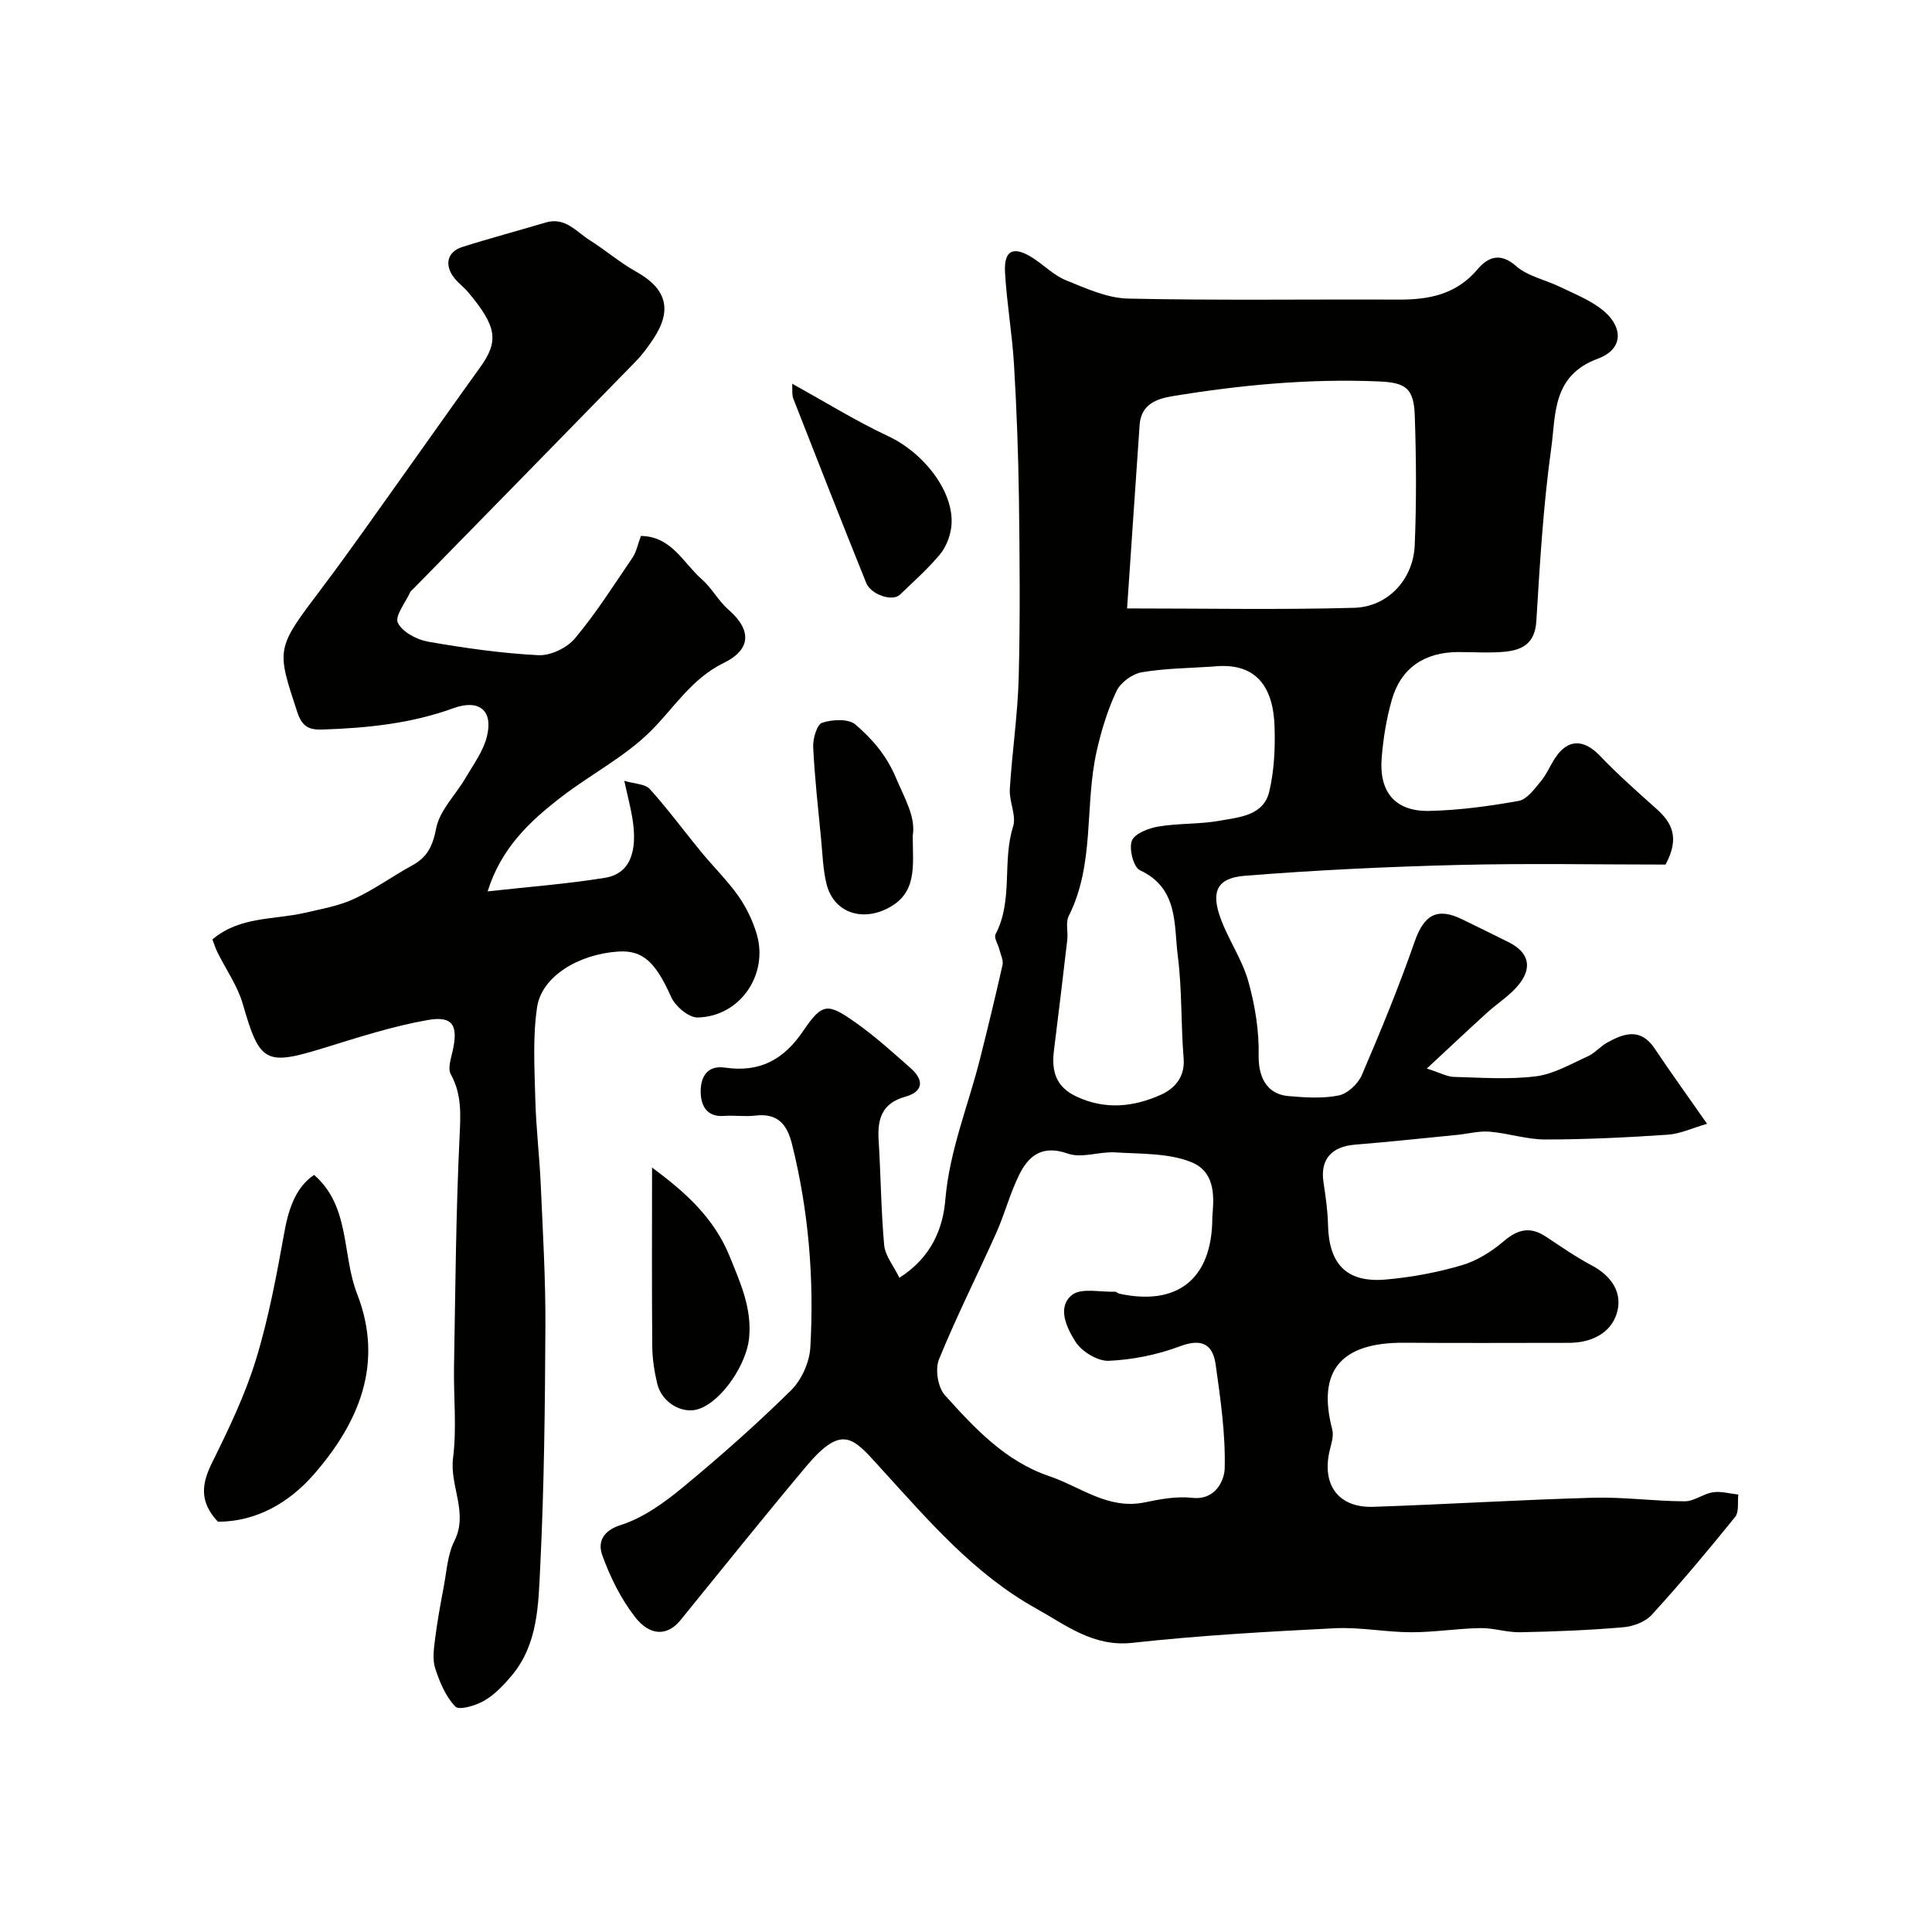
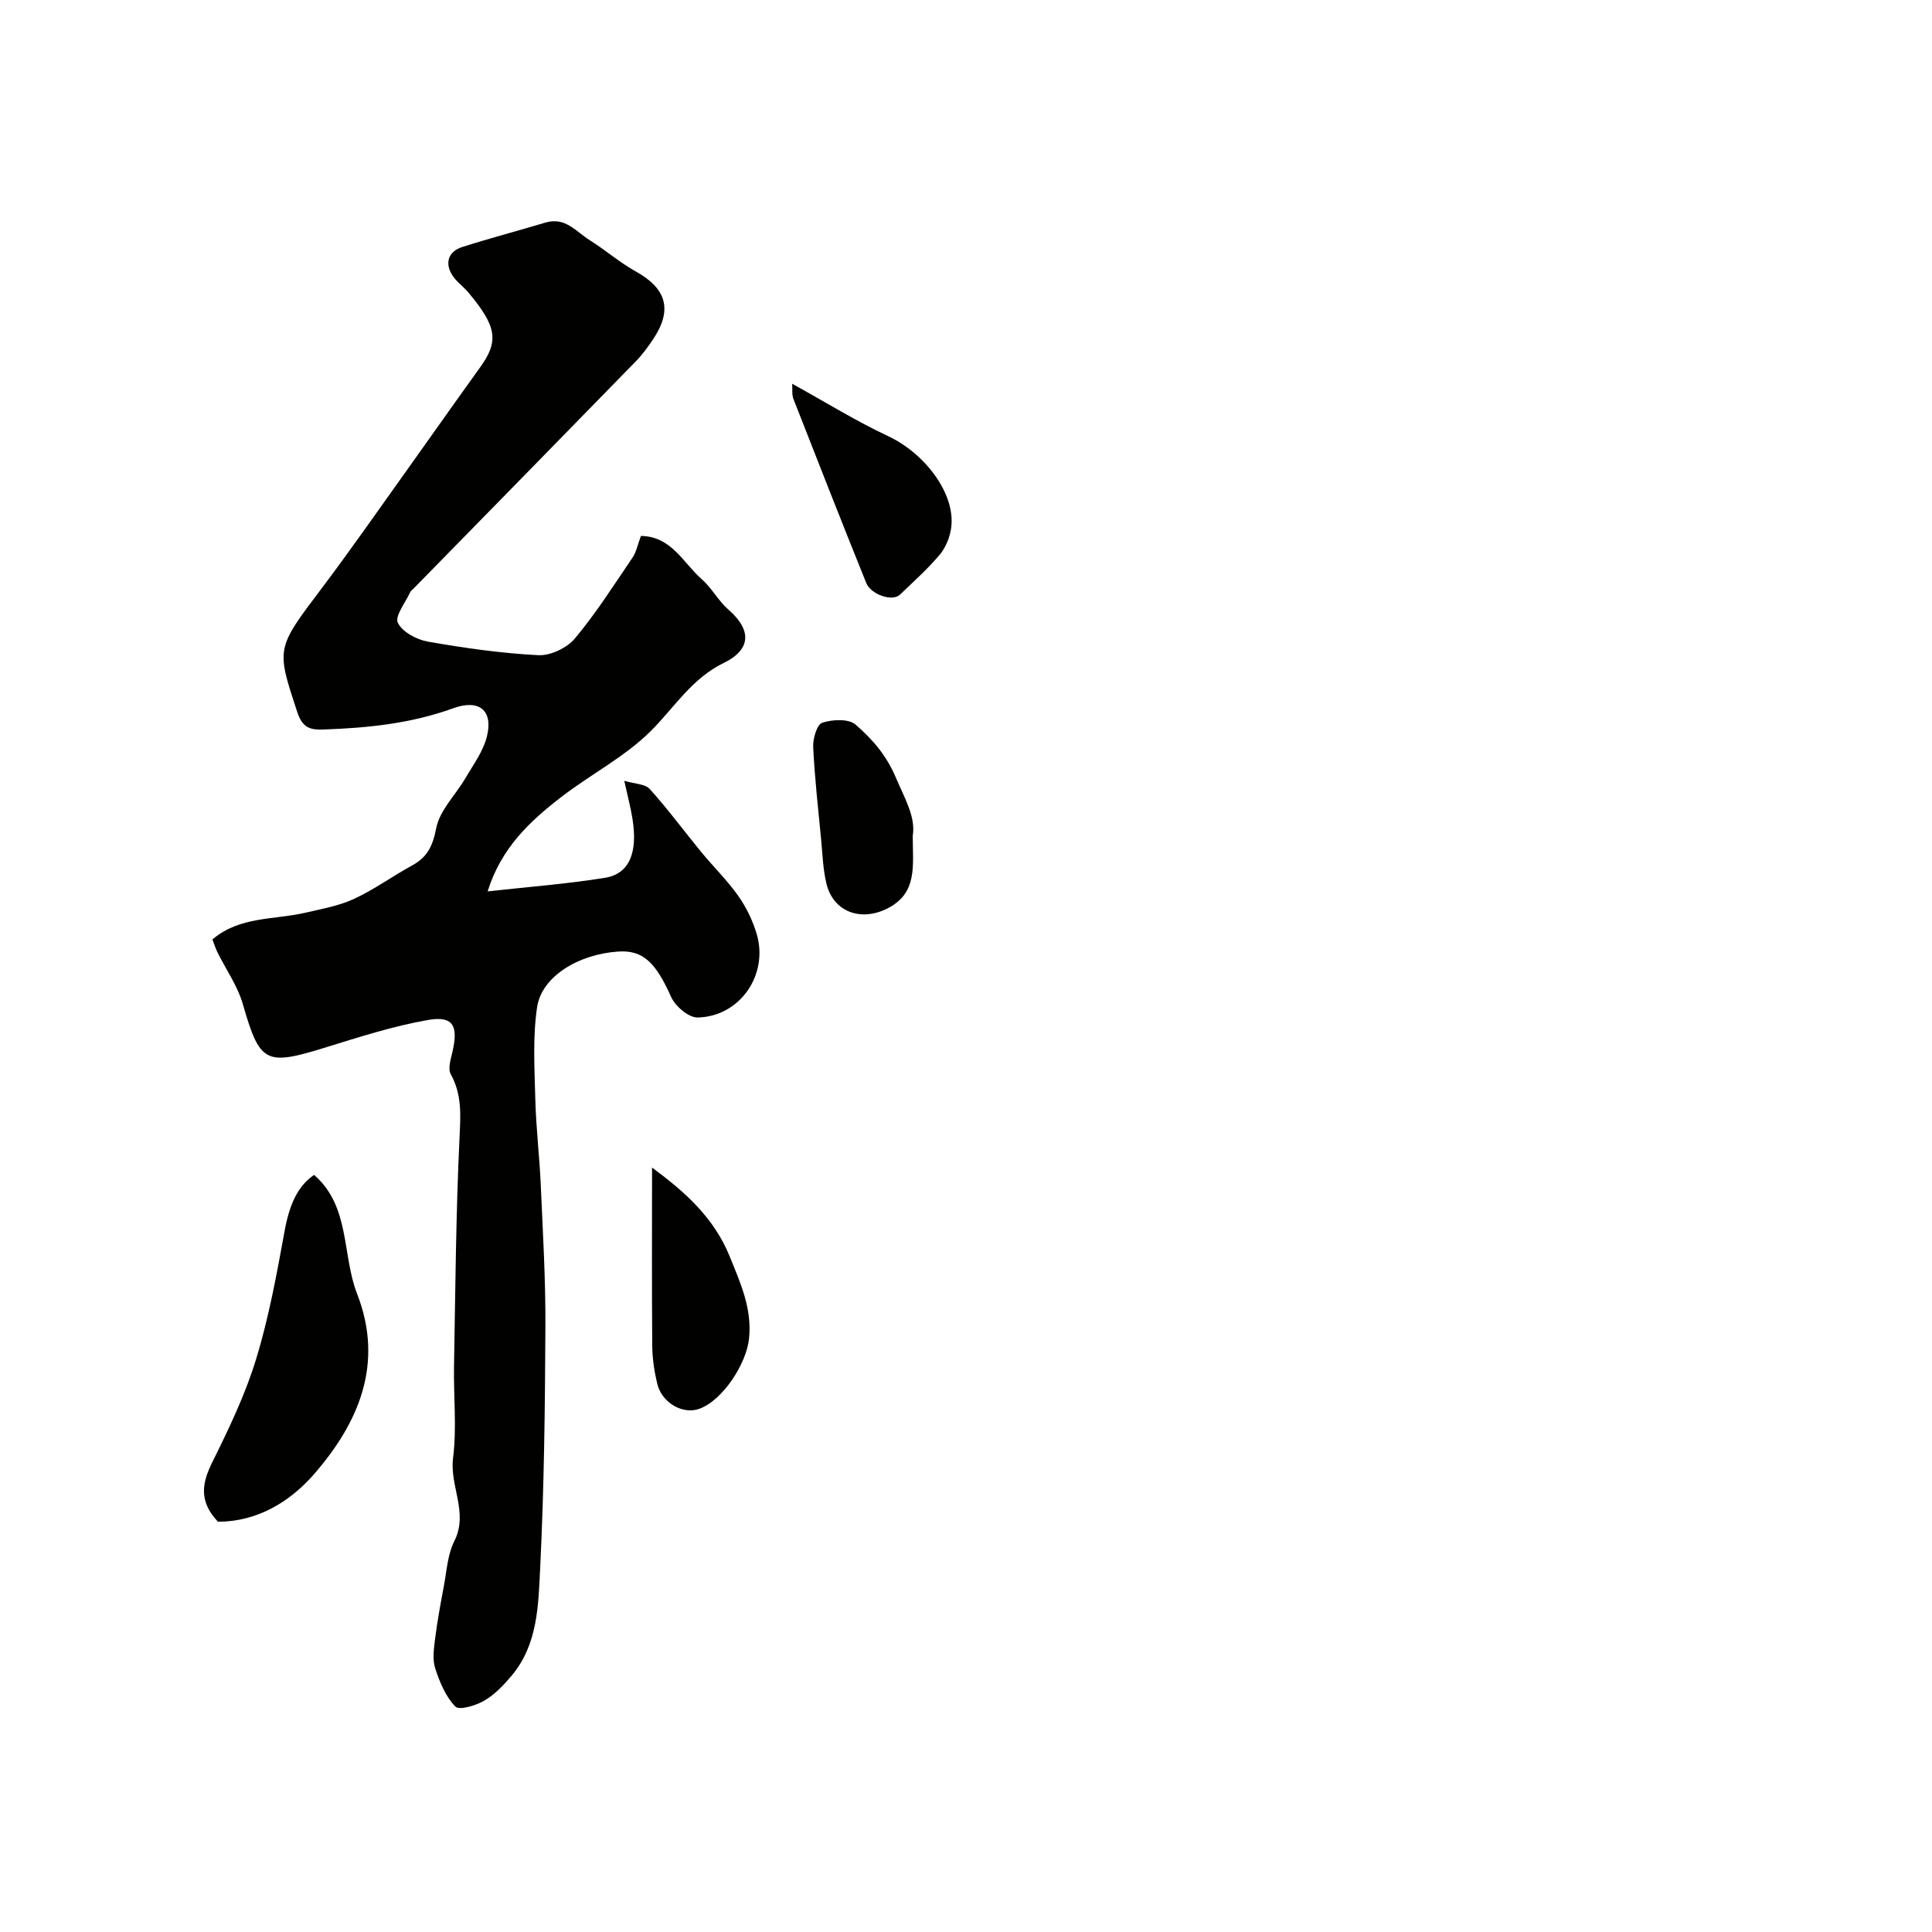
<svg xmlns="http://www.w3.org/2000/svg" enable-background="new 0 0 400 400" viewBox="0 0 400 400">
  <g fill="#010100">
-     <path d="m186.21 264.55c6.7-4.27 9.02-10.3 9.51-16.14.86-10.23 4.75-19.51 7.19-29.22 1.62-6.45 3.2-12.92 4.65-19.41.21-.96-.38-2.11-.64-3.16-.27-1.09-1.18-2.47-.8-3.2 3.69-7.03 1.33-15.01 3.63-22.29.72-2.27-.83-5.16-.68-7.73.47-7.71 1.64-15.4 1.84-23.11.32-12.32.21-24.67.05-37-.13-9.27-.47-18.55-1.02-27.8-.38-6.38-1.5-12.71-1.86-19.08-.26-4.63 1.73-5.56 5.71-3.03 2.34 1.49 4.38 3.62 6.89 4.64 4.15 1.68 8.55 3.71 12.89 3.8 18.66.41 37.33.12 55.99.21 6.33.03 11.95-1.07 16.37-6.29 1.97-2.33 4.54-3.66 7.9-.7 2.42 2.14 6.05 2.87 9.1 4.33 2.73 1.31 5.59 2.47 8.04 4.19 5.15 3.6 5.49 8.62-.15 10.7-9.5 3.51-8.68 11.56-9.65 18.5-1.65 11.87-2.36 23.89-3.09 35.86-.28 4.6-2.91 5.98-6.61 6.32-3.14.29-6.33.06-9.49.06-7.04 0-11.94 3.29-13.82 9.9-1.11 3.9-1.78 7.99-2.1 12.04-.57 7.09 2.85 11.1 9.84 10.95 6.19-.13 12.41-.98 18.52-2.07 1.72-.31 3.26-2.46 4.56-4.02 1.24-1.49 1.99-3.37 3.08-4.99 2.61-3.88 5.89-3.78 9.19-.33 3.69 3.86 7.71 7.42 11.7 10.98 3.22 2.87 4.87 6 1.88 11.54-13.82 0-28.4-.28-42.97.08-14.73.37-29.47 1.07-44.15 2.24-5.77.46-7.04 3.29-4.98 8.87 1.63 4.42 4.44 8.46 5.71 12.95 1.39 4.94 2.25 10.22 2.15 15.33-.08 4.4 1.59 8.06 6.14 8.46 3.47.3 7.09.55 10.45-.13 1.85-.38 4.01-2.43 4.79-4.26 3.9-9.09 7.67-18.25 10.92-27.59 1.91-5.49 4.61-7.17 9.82-4.62 3.23 1.58 6.48 3.15 9.69 4.77 4.2 2.11 4.98 5.34 1.8 9.05-1.79 2.1-4.24 3.62-6.3 5.5-3.85 3.5-7.63 7.06-12.49 11.58 2.83.9 4.2 1.69 5.59 1.73 5.66.15 11.4.58 16.98-.12 3.71-.46 7.25-2.56 10.76-4.14 1.46-.66 2.57-2.04 3.99-2.83 3.51-1.96 6.95-3.11 9.83 1.19 3.27 4.88 6.71 9.65 10.87 15.61-2.99.86-5.55 2.09-8.18 2.26-8.42.57-16.86.98-25.3.99-3.85 0-7.68-1.3-11.55-1.62-2.22-.18-4.5.45-6.75.67-7.04.69-14.08 1.45-21.13 2.02-4.88.4-7.2 3.08-6.51 7.75.43 2.91.88 5.85.94 8.78.16 8.18 3.82 12.07 11.86 11.4 5.32-.45 10.67-1.45 15.79-2.95 3.16-.92 6.23-2.85 8.76-5.01 2.91-2.48 5.47-3.05 8.66-.95 3.14 2.06 6.22 4.23 9.53 5.98 4.2 2.22 6.51 5.81 5.15 10.04-1.32 4.1-5.35 5.99-9.88 5.99-11.33 0-22.67.07-34-.02-13.49-.11-18.11 6.04-14.99 17.97.34 1.31-.19 2.91-.53 4.33-1.69 7.12 1.8 11.91 9.02 11.67 15.21-.51 30.4-1.46 45.61-1.88 6.27-.17 12.57.72 18.86.74 1.95.01 3.85-1.56 5.86-1.87 1.69-.25 3.49.28 5.25.47-.19 1.57.19 3.59-.66 4.64-5.58 6.91-11.29 13.72-17.27 20.27-1.34 1.47-3.86 2.4-5.92 2.57-7.07.61-14.18.89-21.29 1.03-2.76.06-5.53-.91-8.29-.86-4.77.08-9.54.87-14.31.86-5.27-.01-10.56-1.09-15.8-.83-13.98.7-27.99 1.49-41.9 3.02-8.12.89-13.71-3.64-19.91-7.09-12.93-7.18-22.36-18.28-32.15-29.01-5.69-6.24-7.88-9.49-15.53-.38-8.8 10.49-17.36 21.18-26 31.81-2.62 3.22-6.23 3.41-9.42-.71-2.91-3.76-5.13-8.25-6.75-12.74-.9-2.5-.18-5 3.82-6.27 4.62-1.47 8.93-4.57 12.75-7.72 7.76-6.4 15.32-13.09 22.48-20.14 2.19-2.15 3.84-5.82 4.02-8.89.81-14.19-.34-28.28-3.8-42.14-1.02-4.08-2.99-6.43-7.57-5.88-2.14.26-4.34-.09-6.49.07-3.61.27-4.78-2.15-4.84-4.88-.06-3 1.2-5.68 5.03-5.12 7.15 1.03 12.11-1.55 16.24-7.66 4-5.91 5.1-5.74 11.19-1.39 3.86 2.76 7.41 5.98 10.97 9.12 2.77 2.44 2.81 4.87-1.09 5.96-4.82 1.35-5.78 4.6-5.5 9 .46 7.27.49 14.58 1.16 21.83.25 2.18 1.97 4.23 3.14 6.65zm64.79-12.52c.21-3.25 1.09-9.24-4.35-11.42-4.75-1.91-10.43-1.68-15.73-2.02-3.28-.21-6.95 1.27-9.84.25-5.17-1.82-8.02.3-10 4.25-1.95 3.89-3.04 8.2-4.82 12.18-3.91 8.75-8.26 17.32-11.86 26.19-.82 2.03-.23 5.77 1.21 7.37 6.16 6.85 12.51 13.7 21.62 16.79 6.49 2.2 12.22 7.02 19.82 5.42 3.19-.67 6.58-1.28 9.77-.93 4.96.55 6.68-3.77 6.74-6.09.18-7.15-.87-14.37-1.87-21.5-.59-4.2-2.86-5.49-7.38-3.79-4.66 1.75-9.78 2.79-14.75 3.01-2.31.1-5.61-1.92-6.9-3.96-1.74-2.76-3.91-7.05-.74-9.65 1.89-1.55 5.87-.58 8.91-.7.29-.01.58.34.9.41 11.86 2.58 19.27-2.84 19.27-15.81zm-17.65-126.06c16.58 0 31.81.3 47.02-.13 6.99-.2 12.23-5.89 12.53-12.92.38-8.97.32-17.98.01-26.95-.2-5.69-1.98-6.77-7.49-7-14.4-.61-28.64.74-42.82 3.08-3.38.56-6.36 1.82-6.65 5.9-.89 12.78-1.75 25.57-2.6 38.02zm17.8 12.03c-4.93.34-9.92.36-14.77 1.19-1.96.34-4.38 2.11-5.22 3.89-1.85 3.92-3.14 8.17-4.1 12.42-2.55 11.26-.33 23.32-5.79 34.14-.68 1.35-.11 3.29-.3 4.93-.88 7.64-1.81 15.27-2.76 22.9-.53 4.25.33 7.55 4.72 9.59 5.99 2.78 11.86 2.1 17.46-.42 2.7-1.22 4.98-3.58 4.67-7.46-.58-7.08-.31-14.24-1.21-21.27-.83-6.5.16-14.02-7.85-17.74-1.32-.62-2.3-4.44-1.66-6.1.58-1.51 3.49-2.61 5.52-2.95 4.2-.7 8.56-.45 12.74-1.21 4.03-.73 9.01-1.04 10.19-6.04 1.01-4.27 1.23-8.83 1.1-13.24-.22-8.52-3.88-13.6-12.74-12.63z" />
    <path d="m132.7 110.96c6.34.09 8.75 5.59 12.58 8.95 2.08 1.82 3.43 4.47 5.51 6.29 5.93 5.18 3.43 8.93-.85 11-6.78 3.29-10.31 9.3-15.25 14.2-5.37 5.33-12.42 8.93-18.48 13.61-6.47 4.99-12.44 10.52-15.25 19.54 8.56-.95 16.48-1.54 24.29-2.81 5.06-.82 6.83-5.19 5.69-12.26-.38-2.35-1-4.67-1.69-7.82 2.15.64 4.31.63 5.28 1.7 3.76 4.17 7.1 8.72 10.67 13.06 2.51 3.05 5.37 5.84 7.64 9.05 1.66 2.35 2.98 5.08 3.81 7.84 2.54 8.47-3.45 17.18-12.22 17.35-1.85.04-4.62-2.33-5.48-4.25-3.19-7.14-5.81-9.75-10.97-9.4-8.23.55-15.83 5.16-16.78 11.51-.93 6.24-.53 12.7-.37 19.06.15 5.93.87 11.84 1.13 17.77.43 9.76 1.01 19.53.96 29.3-.08 16.63-.26 33.28-1.08 49.89-.38 7.69-.45 15.85-5.87 22.34-1.65 1.97-3.52 3.95-5.7 5.22-1.75 1.02-5.19 2.05-5.99 1.23-2-2.05-3.23-5.04-4.16-7.86-.6-1.82-.31-4.02-.06-6.01.46-3.68 1.13-7.34 1.82-10.99.6-3.17.78-6.6 2.18-9.39 2.98-5.9-1-11.4-.26-17.21.79-6.23.09-12.64.2-18.97.28-15.79.39-31.6 1.14-47.37.22-4.66.53-8.89-1.82-13.14-.64-1.16.03-3.17.38-4.73 1.21-5.32.1-7.39-5.1-6.48-7.32 1.28-14.48 3.61-21.61 5.81-12.07 3.72-13.22 3.02-16.72-9.12-1.08-3.75-3.48-7.13-5.24-10.69-.42-.84-.69-1.75-1.05-2.68 5.66-4.81 12.72-4.03 19.13-5.51 3.44-.8 7.02-1.42 10.18-2.88 4.19-1.94 7.99-4.72 12.06-6.94 3.15-1.72 4.25-4.03 4.96-7.7.73-3.72 4.04-6.91 6.08-10.41 1.62-2.77 3.65-5.51 4.41-8.54 1.36-5.41-1.57-7.84-6.94-5.89-8.76 3.18-17.81 4.1-27.01 4.41-2.79.1-4.27-.48-5.31-3.63-4.34-13.19-4.42-13.06 4.99-25.51 6.09-8.07 11.86-16.38 17.74-24.6 5.05-7.06 10.03-14.17 15.11-21.21 3.94-5.45 3.52-8.48-2.44-15.57-.85-1.02-1.95-1.83-2.79-2.85-2.22-2.7-1.63-5.52 1.55-6.53 5.72-1.82 11.52-3.35 17.27-5.07 4.07-1.21 6.36 1.93 9.17 3.69 3.24 2.03 6.16 4.59 9.49 6.44 6.35 3.53 7.65 7.91 3.64 13.96-1.08 1.63-2.26 3.24-3.62 4.64-15.32 15.72-30.69 31.39-46.04 47.07-.23.24-.55.44-.68.73-.98 2.16-3.23 4.96-2.56 6.34.92 1.91 3.92 3.5 6.26 3.91 7.55 1.32 15.18 2.41 22.82 2.8 2.52.13 5.94-1.51 7.58-3.47 4.38-5.23 8.07-11.06 11.92-16.72.8-1.17 1.06-2.67 1.75-4.5z" />
    <path d="m45.12 315.06c-4.02-4.29-3.29-8.03-1.18-12.3 3.42-6.91 6.81-13.95 9.06-21.3 2.65-8.64 4.29-17.61 5.91-26.52.97-5.36 2.64-9.34 6.12-11.69 7.53 6.56 5.73 16.47 8.91 24.64 5.62 14.44.34 26.72-9.01 37.42-5.08 5.79-11.83 9.74-19.81 9.75z" />
    <path d="m135 241.73c6.77 5.01 12.81 10.32 16.1 18.46 2.22 5.48 4.6 10.68 3.99 16.88-.52 5.27-5.48 12.9-10.34 14.62-3.41 1.21-7.73-1.25-8.68-5.22-.6-2.52-1-5.15-1.03-7.74-.1-12.08-.04-24.16-.04-37z" />
    <path d="m164.01 79.45c6.92 3.82 13.23 7.74 19.91 10.87 7.5 3.51 13.98 11.89 13.01 18.97-.27 1.94-1.12 4.07-2.37 5.55-2.5 2.97-5.43 5.59-8.25 8.29-1.53 1.47-5.98.02-6.98-2.47-5.1-12.66-10.09-25.35-15.06-38.06-.35-.87-.18-1.94-.26-3.15z" />
    <path d="m188.97 173.08c.02 6.26 1.03 11.88-5.31 15.04-5.45 2.72-11.12.7-12.55-5.16-.73-2.99-.81-6.14-1.11-9.22-.61-6.35-1.33-12.7-1.64-19.07-.08-1.72.77-4.66 1.86-5.03 2.1-.7 5.47-.87 6.9.37 3.46 3 6.39 6.3 8.4 11.08 1.83 4.33 4.1 8.04 3.45 11.99z" />
  </g>
</svg>